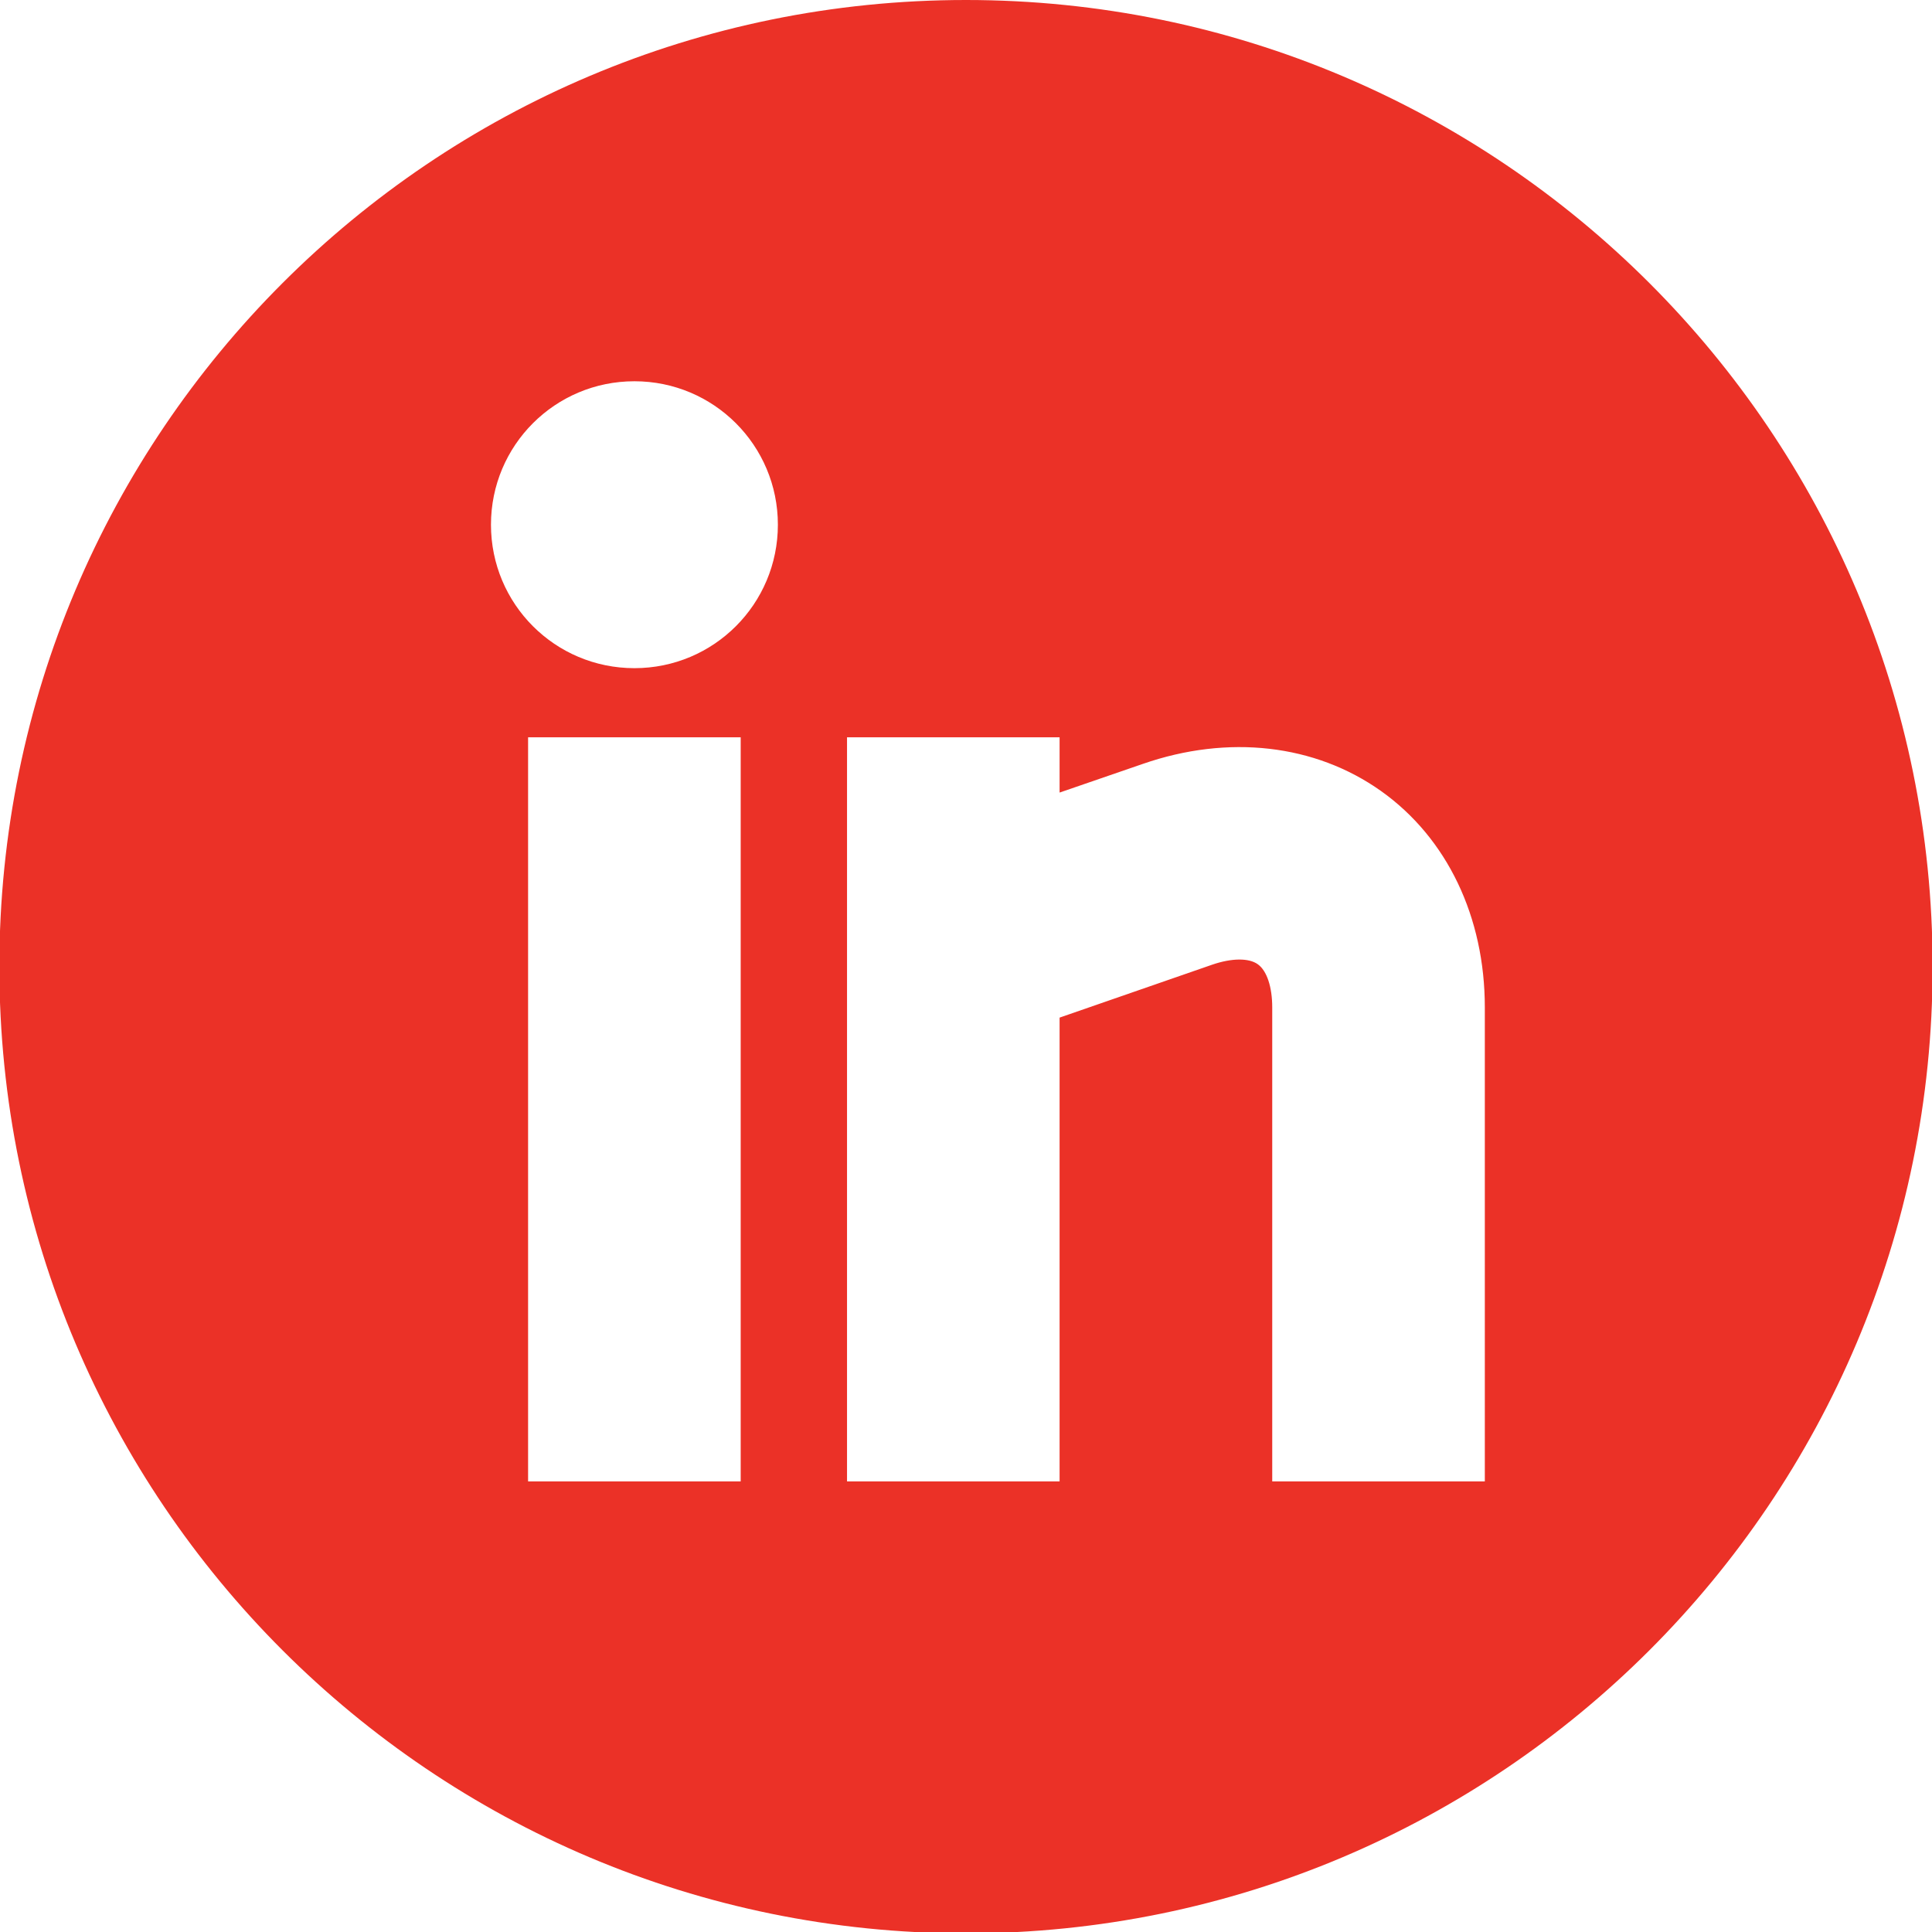
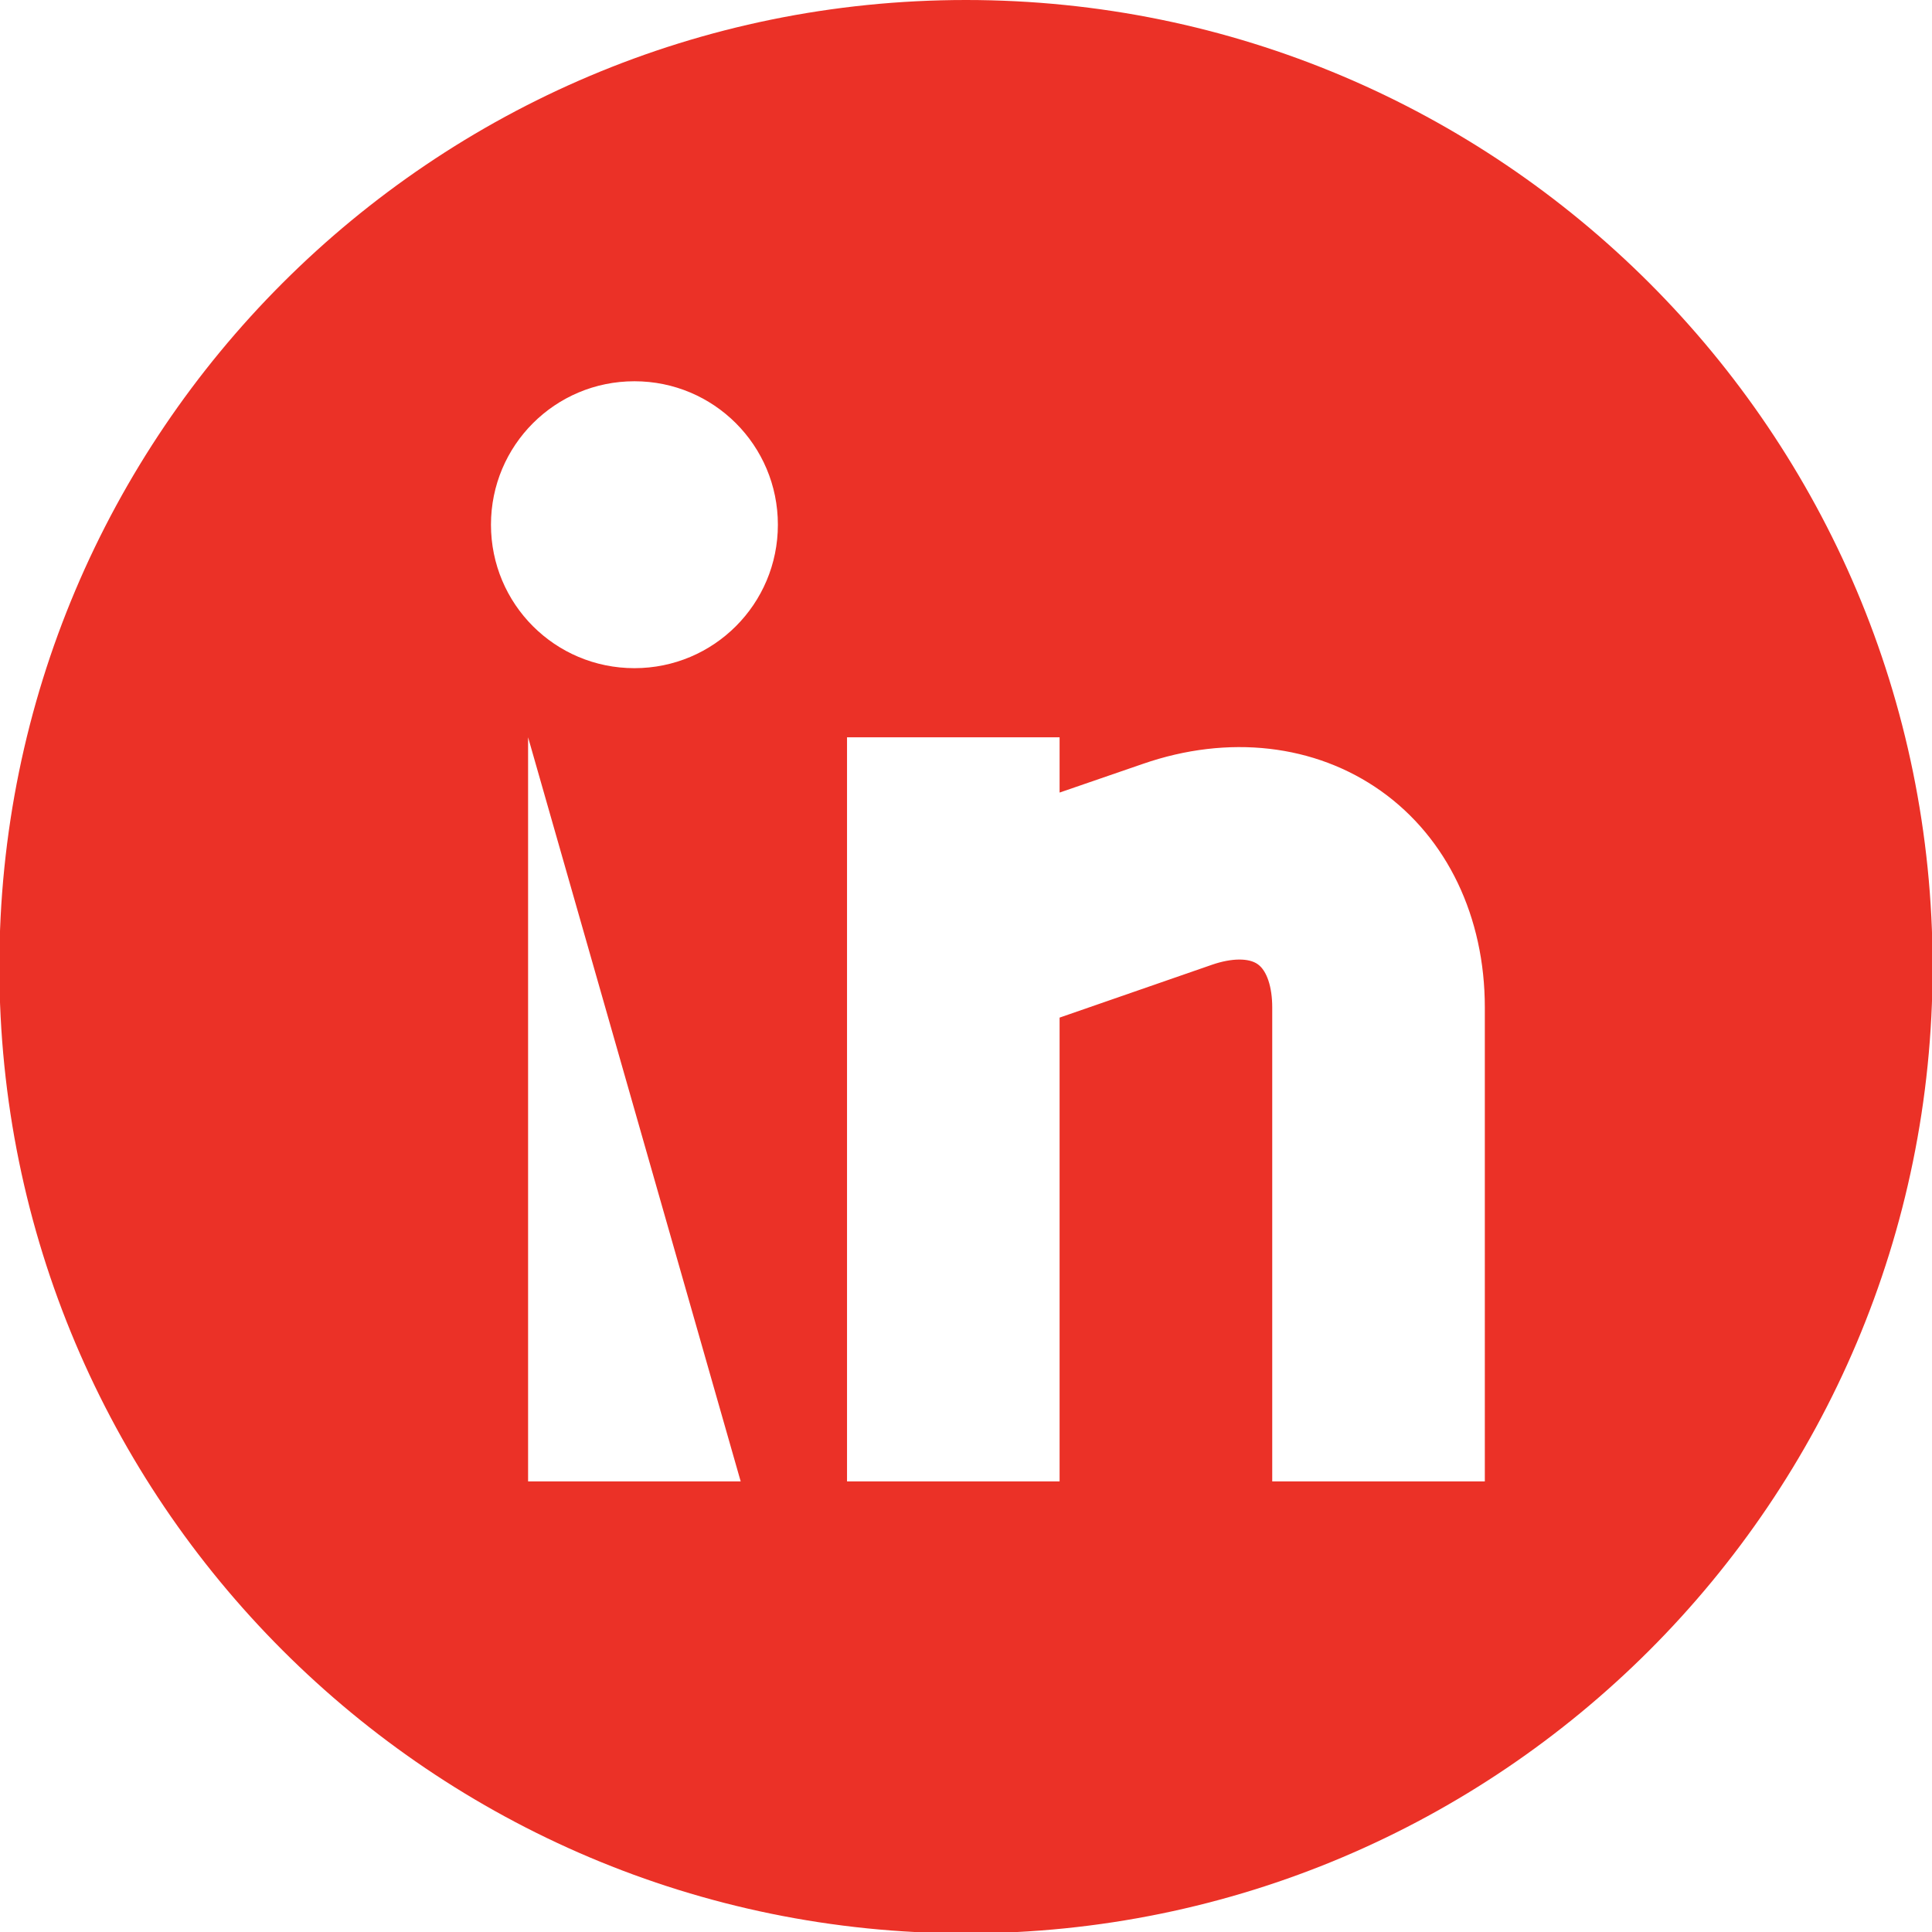
<svg xmlns="http://www.w3.org/2000/svg" xmlns:ns1="http://www.inkscape.org/namespaces/inkscape" xmlns:ns2="http://sodipodi.sourceforge.net/DTD/sodipodi-0.dtd" width="19.183mm" height="19.184mm" viewBox="0 0 19.183 19.184" version="1.1" id="svg1804" ns1:version="1.0.2 (e86c870879, 2021-01-15, custom)" ns2:docname="linkedin-brand.svg">
  <defs id="defs1798" />
  <ns2:namedview id="base" pagecolor="#ffffff" bordercolor="#666666" borderopacity="1.0" ns1:pageopacity="0.0" ns1:pageshadow="2" ns1:zoom="0.35" ns1:cx="1364.8234" ns1:cy="1019.1112" ns1:document-units="mm" ns1:current-layer="layer1" ns1:document-rotation="0" showgrid="false" fit-margin-top="0" fit-margin-left="0" fit-margin-right="0" fit-margin-bottom="0" ns1:window-width="1566" ns1:window-height="1030" ns1:window-x="192" ns1:window-y="0" ns1:window-maximized="0" />
  <g ns1:label="Layer 1" ns1:groupmode="layer" id="layer1" transform="translate(255.276,121.473)">
    <g id="g1326" transform="matrix(0.353,0,0,-0.353,-245.685,-121.473)">
-       <path d="m 0,0 c -15.014,0 -27.188,-12.173 -27.188,-27.191 0,-15.017 12.174,-27.19 27.188,-27.19 15.016,0 27.19,12.173 27.19,27.19 C 27.19,-12.173 15.016,0 0,0 m -6.336,-41.669 h -5.98 v 20.931 h 5.98 z m -2.989,22.875 c -2.234,0 -4.035,1.804 -4.035,4.035 0,2.231 1.801,4.035 4.035,4.035 2.233,0 4.035,-1.804 4.035,-4.035 0,-2.231 -1.802,-4.035 -4.035,-4.035 m 23.92,-22.875 h -5.98 v 13.332 c 0,0.581 -0.152,1.033 -0.405,1.214 -0.252,0.182 -0.737,0.176 -1.28,-0.01 l -4.296,-1.49 v -13.046 h -5.979 v 20.93 h 5.979 v -1.554 l 2.34,0.806 c 2.406,0.835 4.847,0.555 6.705,-0.765 1.854,-1.32 2.916,-3.536 2.916,-6.085 z" style="fill:#eb3127;fill-opacity:1;fill-rule:nonzero;stroke:none" id="path1328" />
+       <path d="m 0,0 c -15.014,0 -27.188,-12.173 -27.188,-27.191 0,-15.017 12.174,-27.19 27.188,-27.19 15.016,0 27.19,12.173 27.19,27.19 C 27.19,-12.173 15.016,0 0,0 m -6.336,-41.669 h -5.98 v 20.931 z m -2.989,22.875 c -2.234,0 -4.035,1.804 -4.035,4.035 0,2.231 1.801,4.035 4.035,4.035 2.233,0 4.035,-1.804 4.035,-4.035 0,-2.231 -1.802,-4.035 -4.035,-4.035 m 23.92,-22.875 h -5.98 v 13.332 c 0,0.581 -0.152,1.033 -0.405,1.214 -0.252,0.182 -0.737,0.176 -1.28,-0.01 l -4.296,-1.49 v -13.046 h -5.979 v 20.93 h 5.979 v -1.554 l 2.34,0.806 c 2.406,0.835 4.847,0.555 6.705,-0.765 1.854,-1.32 2.916,-3.536 2.916,-6.085 z" style="fill:#eb3127;fill-opacity:1;fill-rule:nonzero;stroke:none" id="path1328" />
    </g>
  </g>
</svg>